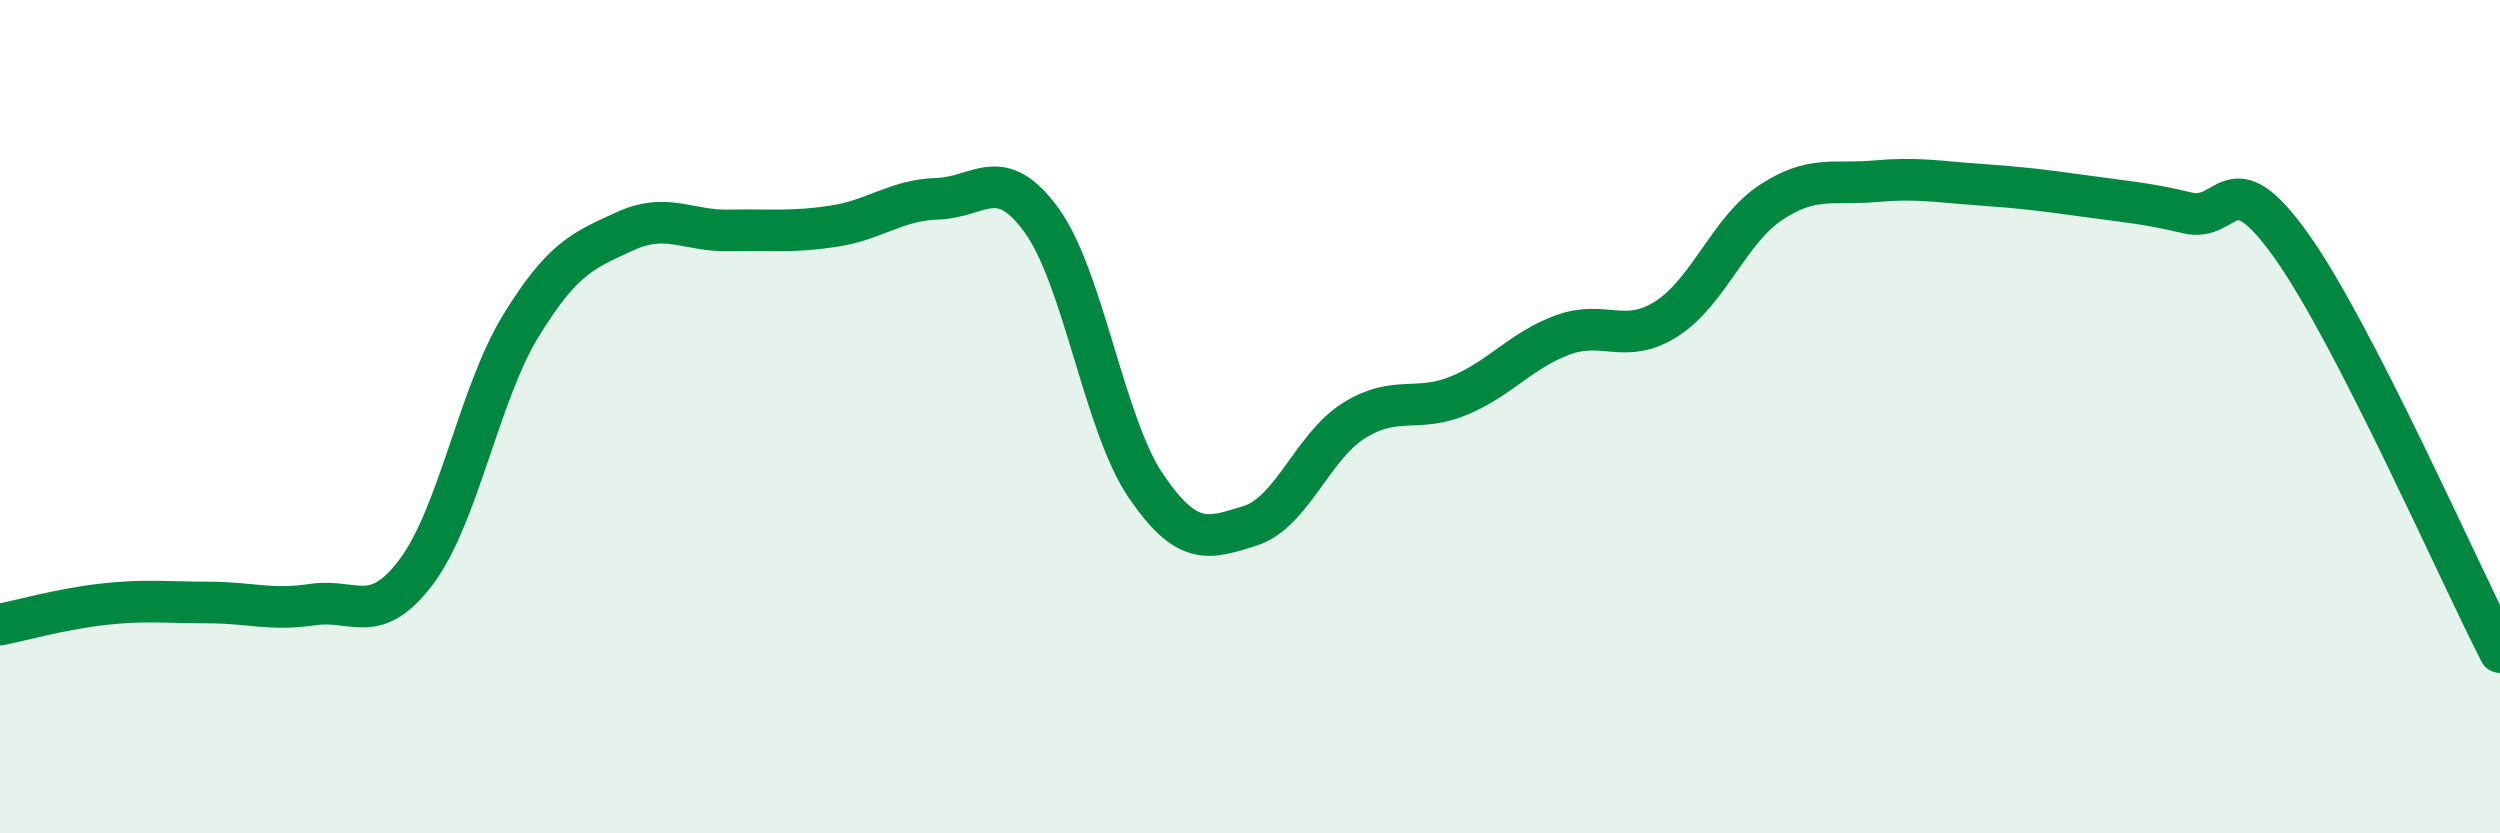
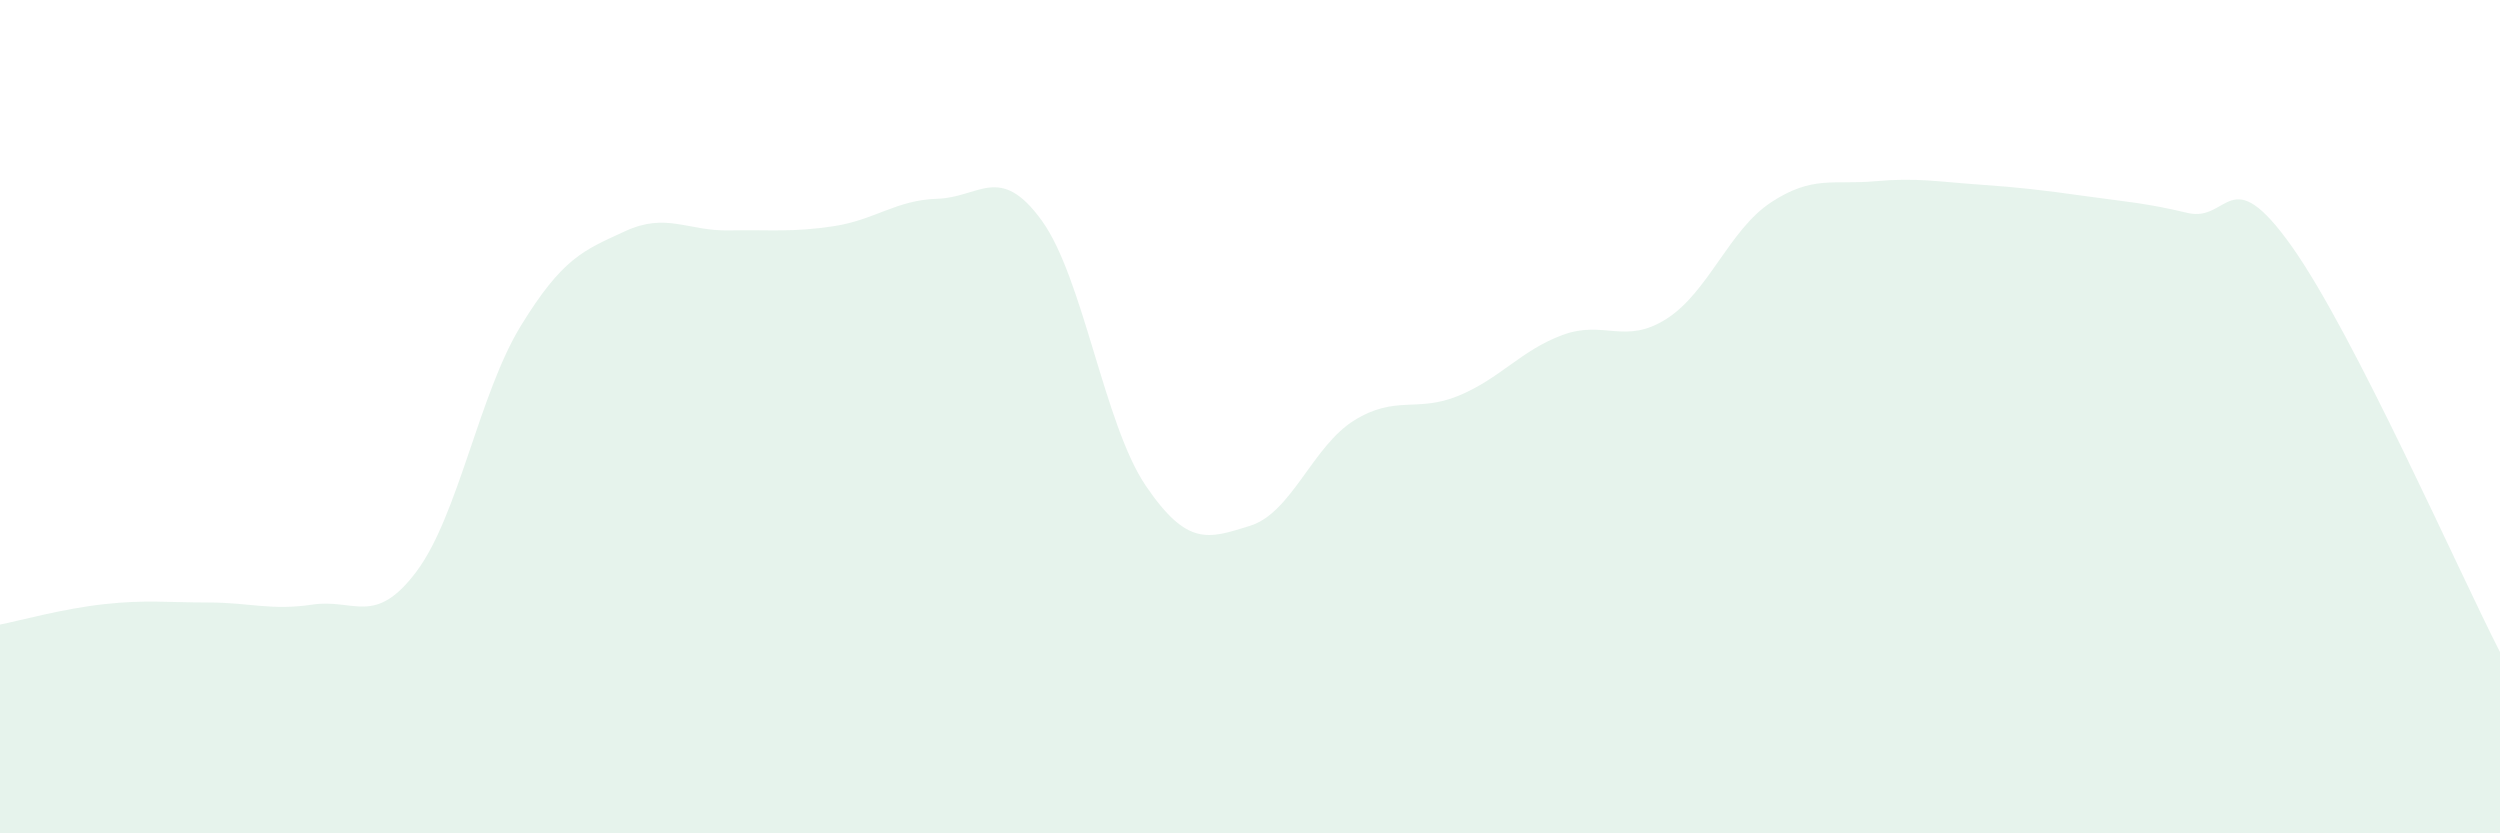
<svg xmlns="http://www.w3.org/2000/svg" width="60" height="20" viewBox="0 0 60 20">
  <path d="M 0,14.99 C 0.5,14.89 1.5,14.61 2.5,14.5 C 3.5,14.39 4,14.46 5,14.46 C 6,14.46 6.5,14.66 7.5,14.51 C 8.5,14.36 9,15.05 10,13.71 C 11,12.37 11.5,9.45 12.5,7.82 C 13.5,6.19 14,6.01 15,5.55 C 16,5.09 16.5,5.55 17.5,5.53 C 18.5,5.51 19,5.58 20,5.43 C 21,5.28 21.5,4.8 22.5,4.77 C 23.5,4.74 24,3.91 25,5.29 C 26,6.67 26.5,10.19 27.5,11.66 C 28.5,13.13 29,12.93 30,12.62 C 31,12.31 31.5,10.71 32.5,10.09 C 33.5,9.47 34,9.91 35,9.5 C 36,9.09 36.5,8.41 37.5,8.04 C 38.5,7.67 39,8.29 40,7.65 C 41,7.01 41.5,5.52 42.5,4.86 C 43.5,4.2 44,4.44 45,4.35 C 46,4.26 46.5,4.36 47.5,4.43 C 48.5,4.5 49,4.56 50,4.7 C 51,4.84 51.5,4.87 52.5,5.11 C 53.5,5.35 53.5,3.8 55,5.91 C 56.5,8.02 59,13.7 60,15.65L60 20L0 20Z" fill="#008740" opacity="0.1" stroke-linecap="round" stroke-linejoin="round" />
-   <path d="M 0,14.99 C 0.5,14.89 1.5,14.61 2.5,14.5 C 3.5,14.39 4,14.46 5,14.46 C 6,14.46 6.5,14.66 7.5,14.51 C 8.5,14.36 9,15.05 10,13.71 C 11,12.37 11.5,9.45 12.5,7.82 C 13.5,6.19 14,6.01 15,5.55 C 16,5.09 16.5,5.55 17.5,5.53 C 18.5,5.51 19,5.58 20,5.43 C 21,5.28 21.5,4.8 22.5,4.77 C 23.5,4.74 24,3.91 25,5.29 C 26,6.67 26.5,10.19 27.5,11.66 C 28.5,13.13 29,12.93 30,12.62 C 31,12.31 31.5,10.71 32.5,10.09 C 33.5,9.47 34,9.91 35,9.5 C 36,9.09 36.5,8.41 37.5,8.04 C 38.5,7.67 39,8.29 40,7.65 C 41,7.01 41.5,5.52 42.5,4.86 C 43.5,4.2 44,4.44 45,4.35 C 46,4.26 46.5,4.36 47.5,4.43 C 48.5,4.5 49,4.56 50,4.7 C 51,4.84 51.5,4.87 52.5,5.11 C 53.5,5.35 53.5,3.8 55,5.91 C 56.5,8.02 59,13.7 60,15.65" stroke="#008740" stroke-width="1" fill="none" stroke-linecap="round" stroke-linejoin="round" />
</svg>